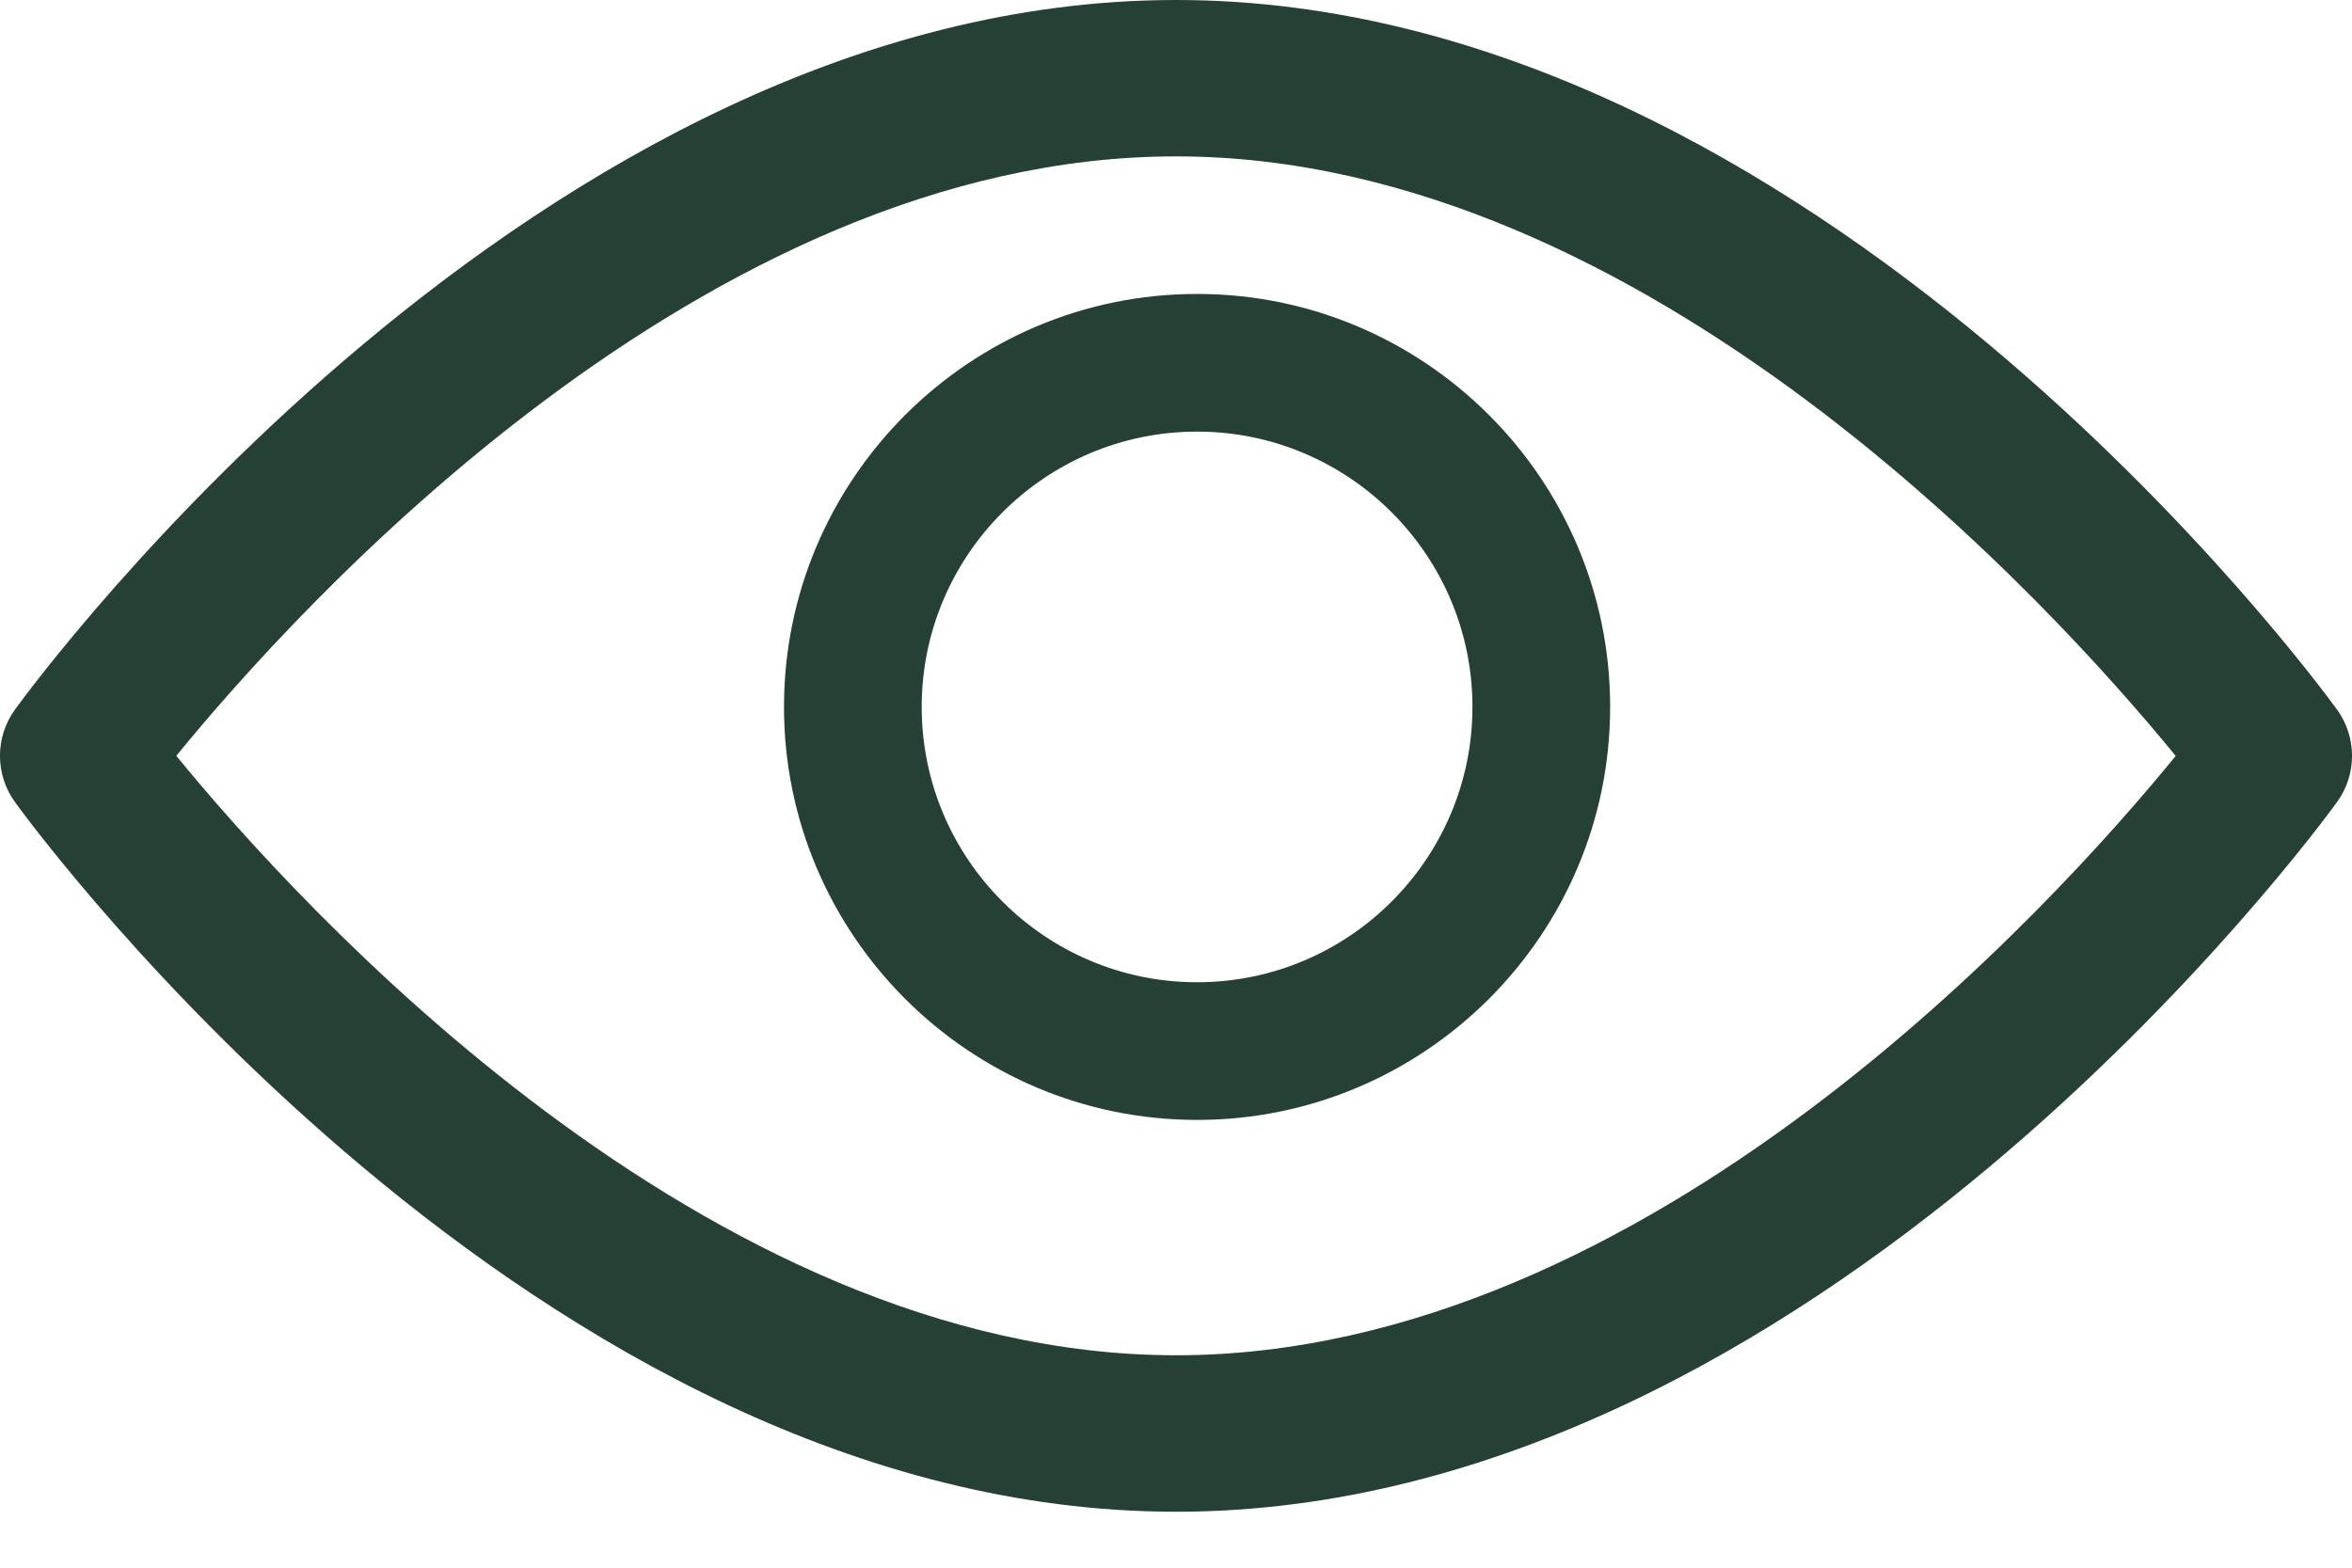
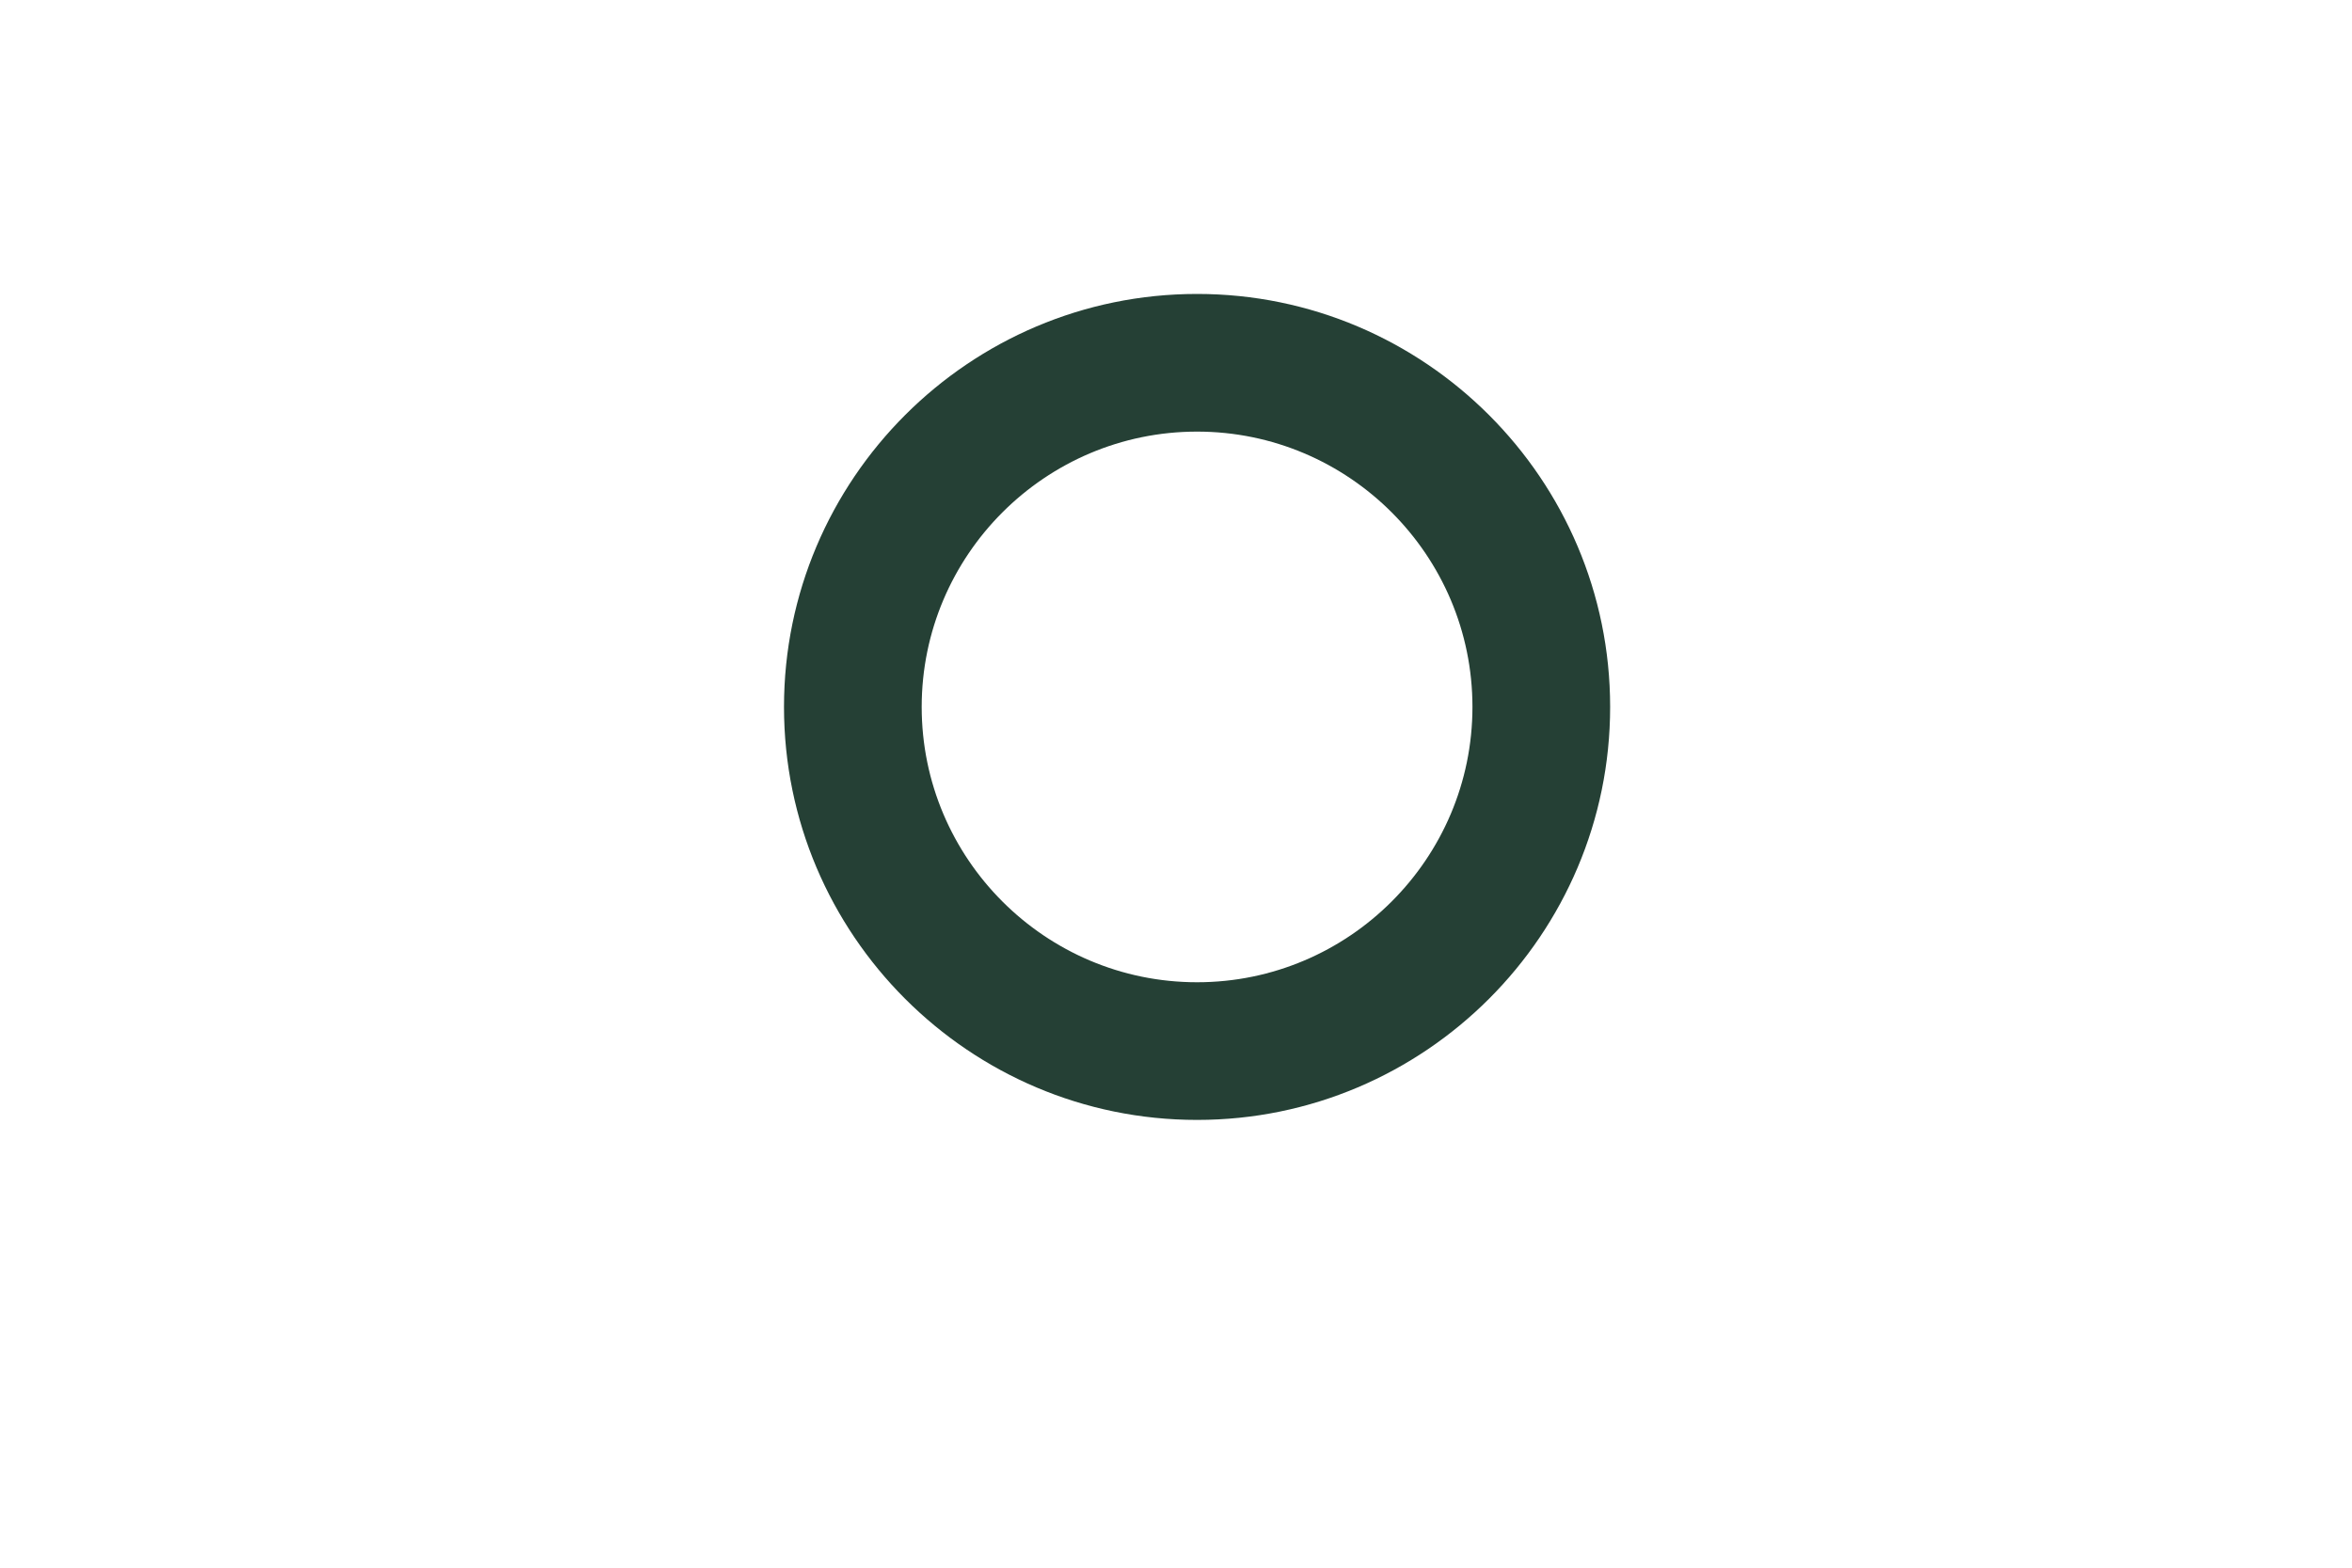
<svg xmlns="http://www.w3.org/2000/svg" width="24" height="16" viewBox="0 0 24 16" fill="none">
-   <path fill-rule="evenodd" clip-rule="evenodd" d="M12 0C18.524 0 23.633 6.948 23.848 7.243C24.051 7.524 24.051 7.905 23.848 8.185C23.633 8.481 18.524 15.429 12 15.429C5.475 15.429 0.366 8.481 0.152 8.185C-0.051 7.904 -0.051 7.524 0.152 7.243C0.366 6.948 5.475 0 12 0ZM1.799 7.714C3.031 9.221 7.194 13.832 12 13.832C16.816 13.832 20.97 9.224 22.201 7.715C20.968 6.207 16.806 1.596 12 1.596C7.184 1.596 3.03 6.205 1.799 7.714Z" fill="#254035" />
  <path fill-rule="evenodd" clip-rule="evenodd" d="M8 7.215C8 4.891 9.891 3 12.215 3C14.539 3 16.43 4.891 16.43 7.215C16.43 9.539 14.539 11.43 12.215 11.43C9.891 11.43 8 9.539 8 7.215ZM9.405 7.215C9.405 8.764 10.665 10.025 12.215 10.025C13.764 10.025 15.025 8.764 15.025 7.215C15.025 5.666 13.764 4.405 12.215 4.405C10.666 4.405 9.405 5.666 9.405 7.215Z" fill="#254035" />
</svg>